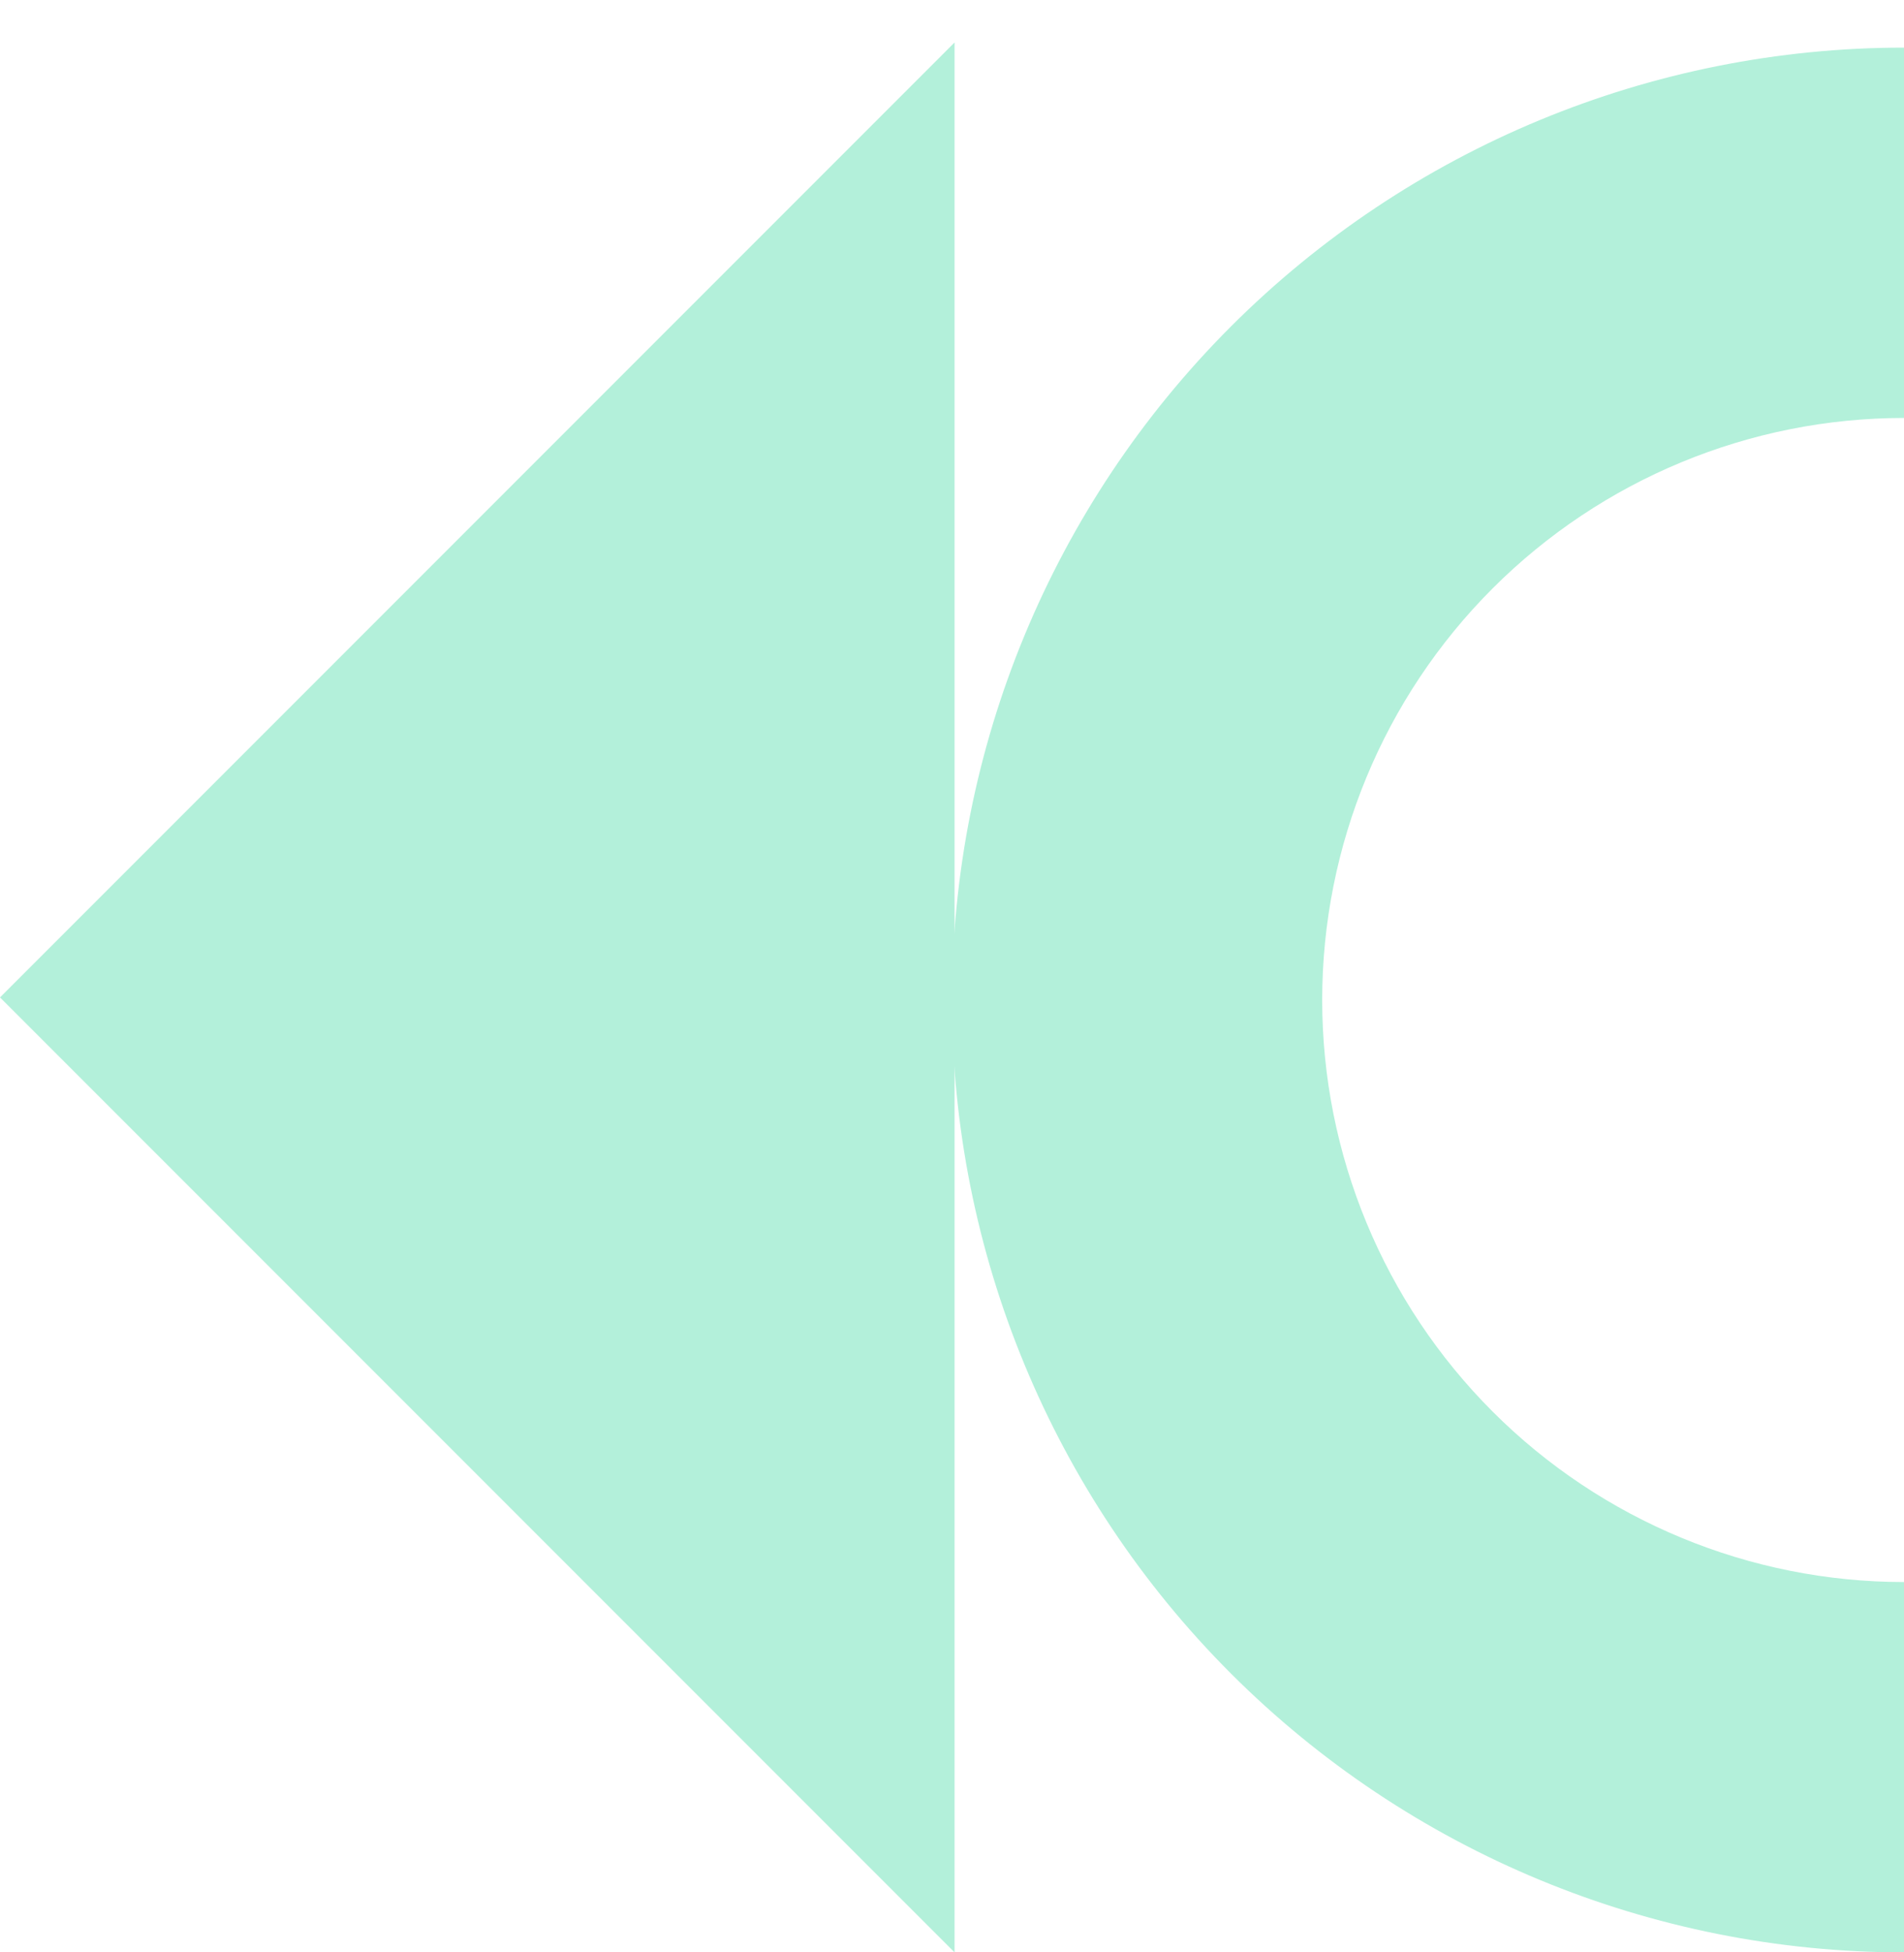
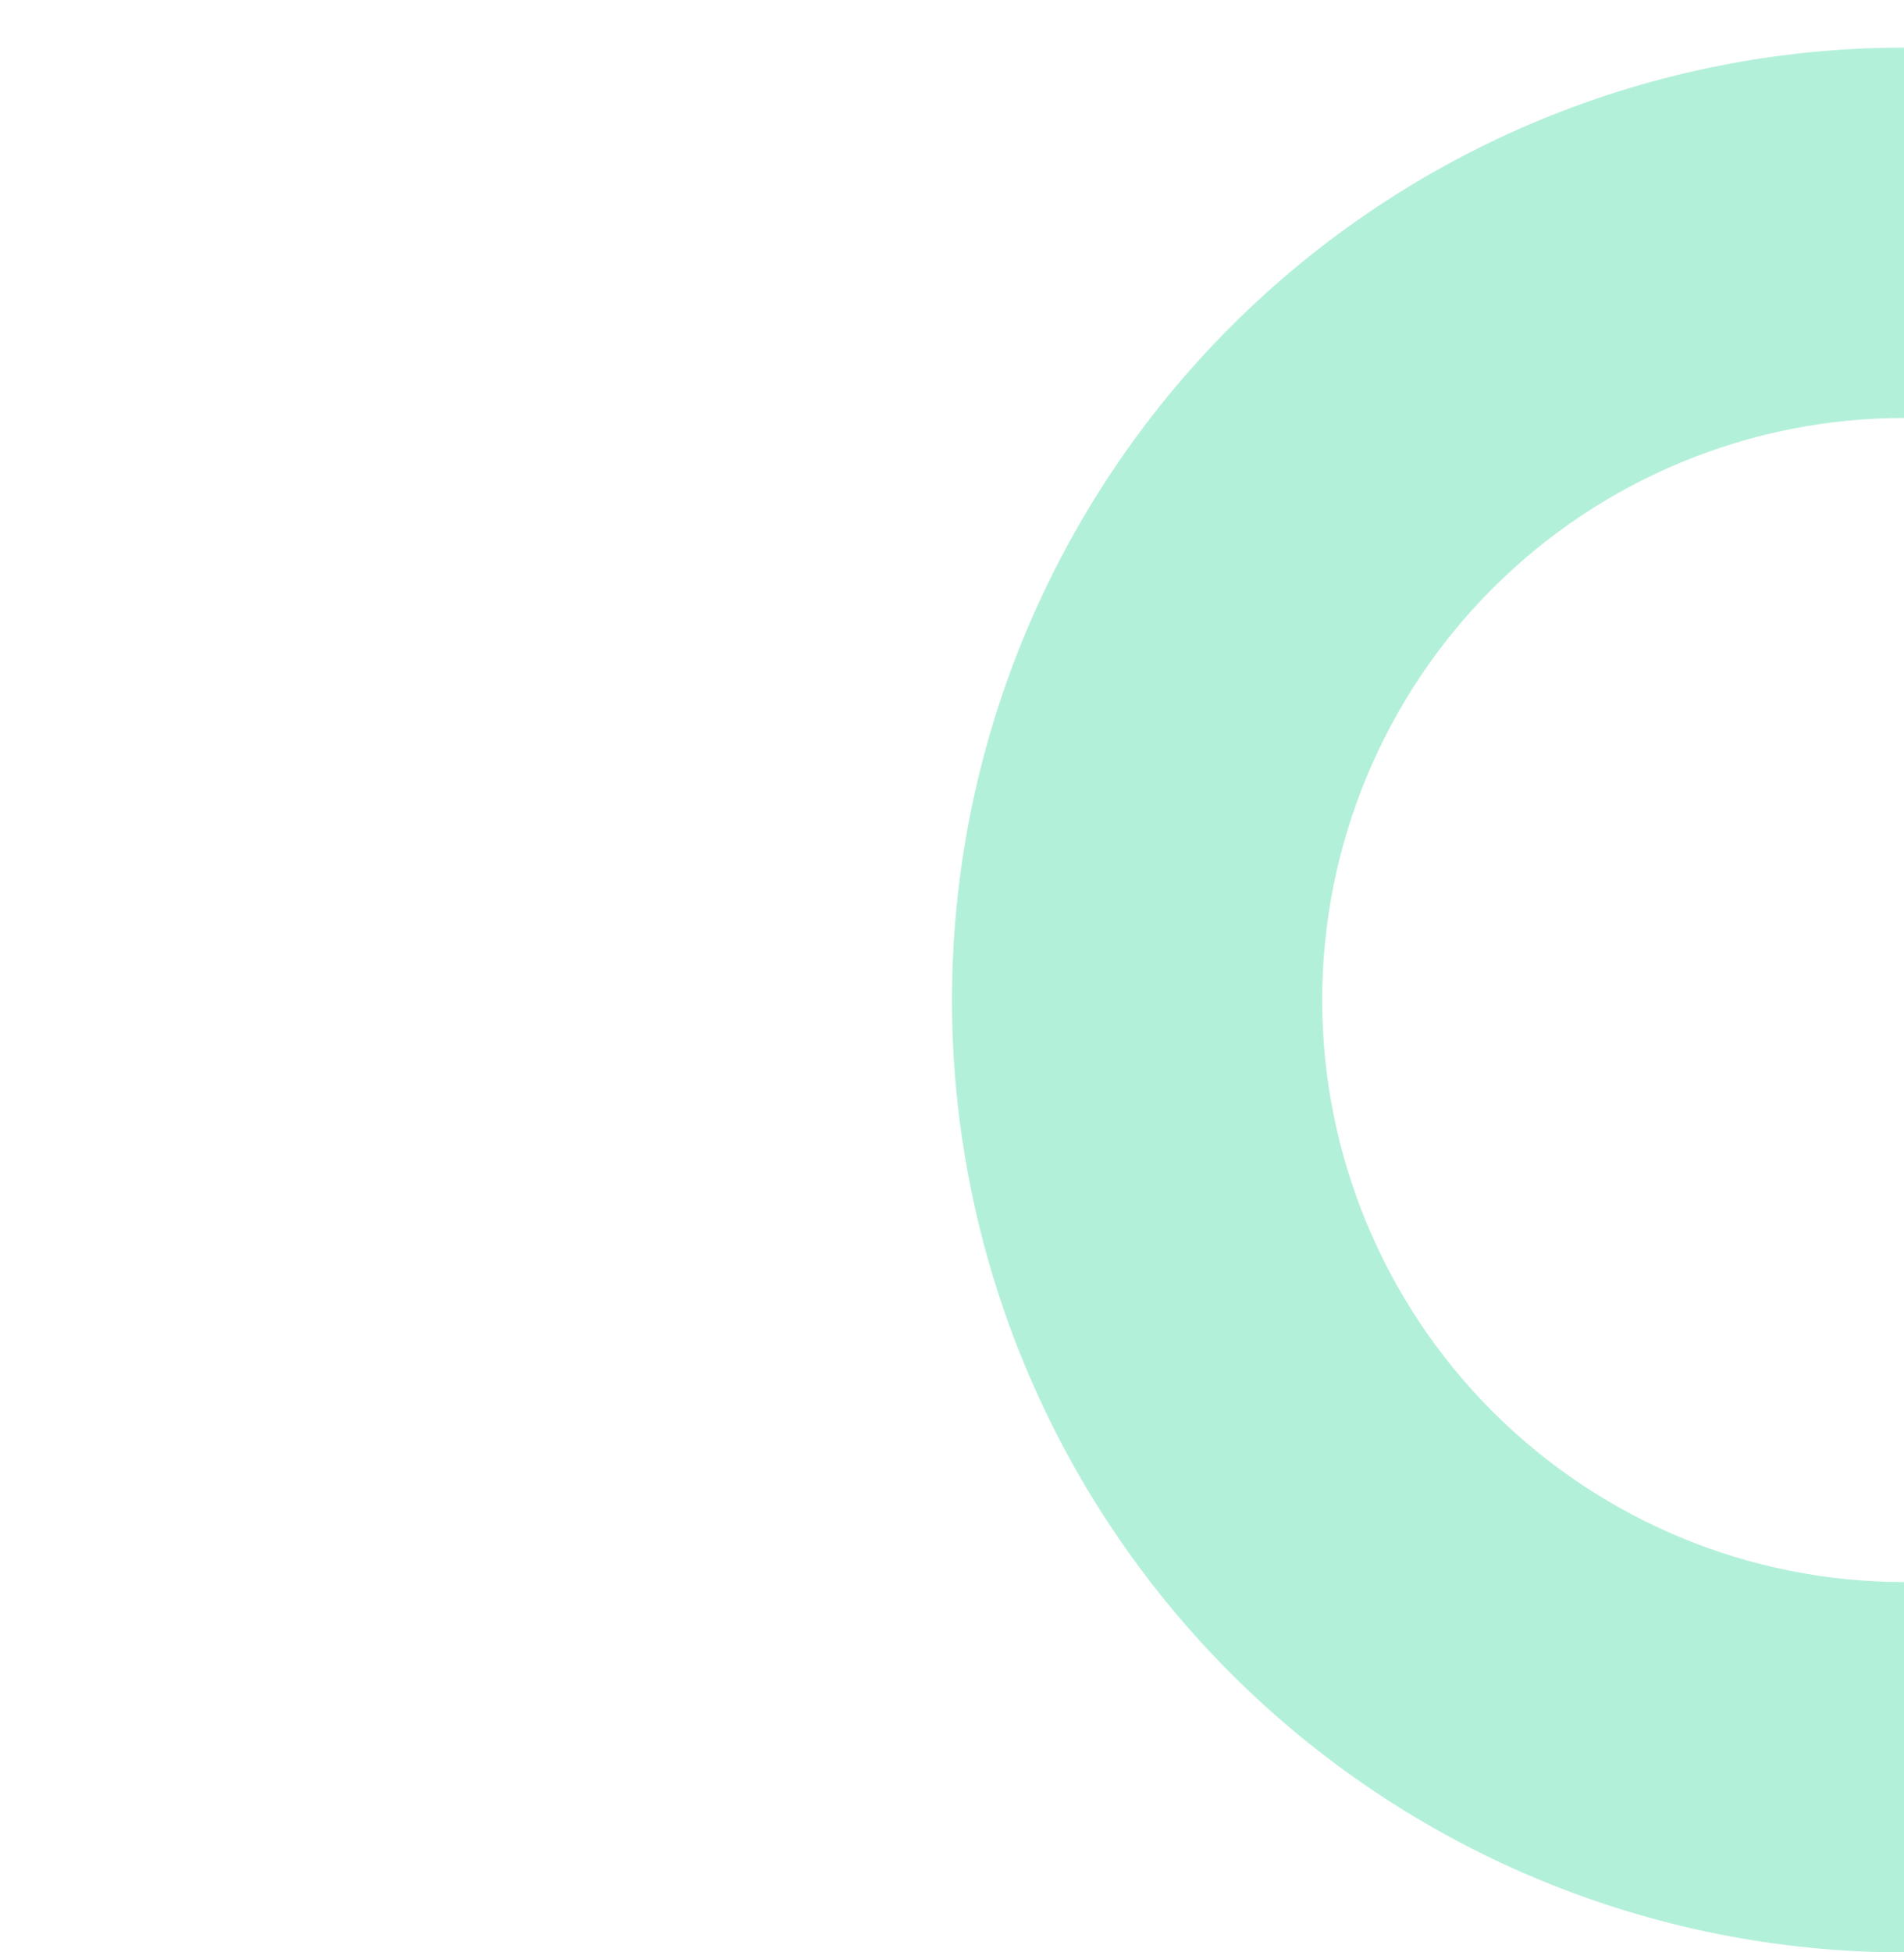
<svg xmlns="http://www.w3.org/2000/svg" width="40" height="41" viewBox="0 0 40 41" fill="none">
  <path d="M40 1C34.696 1 29.609 3.107 25.858 6.858C22.107 10.609 20 15.696 20 21C20 26.304 22.107 31.391 25.858 35.142C29.609 38.893 34.696 41 40 41L40 33.223C36.758 33.223 33.649 31.935 31.357 29.643C29.065 27.351 27.777 24.242 27.777 21C27.777 17.758 29.065 14.649 31.357 12.357C33.649 10.065 36.758 8.777 40 8.777L40 1Z" fill="#B3F0DA" />
-   <path d="M20.054 41L20.054 0.892L9.13258e-06 20.946L20.054 41Z" fill="#B3F0DA" />
</svg>